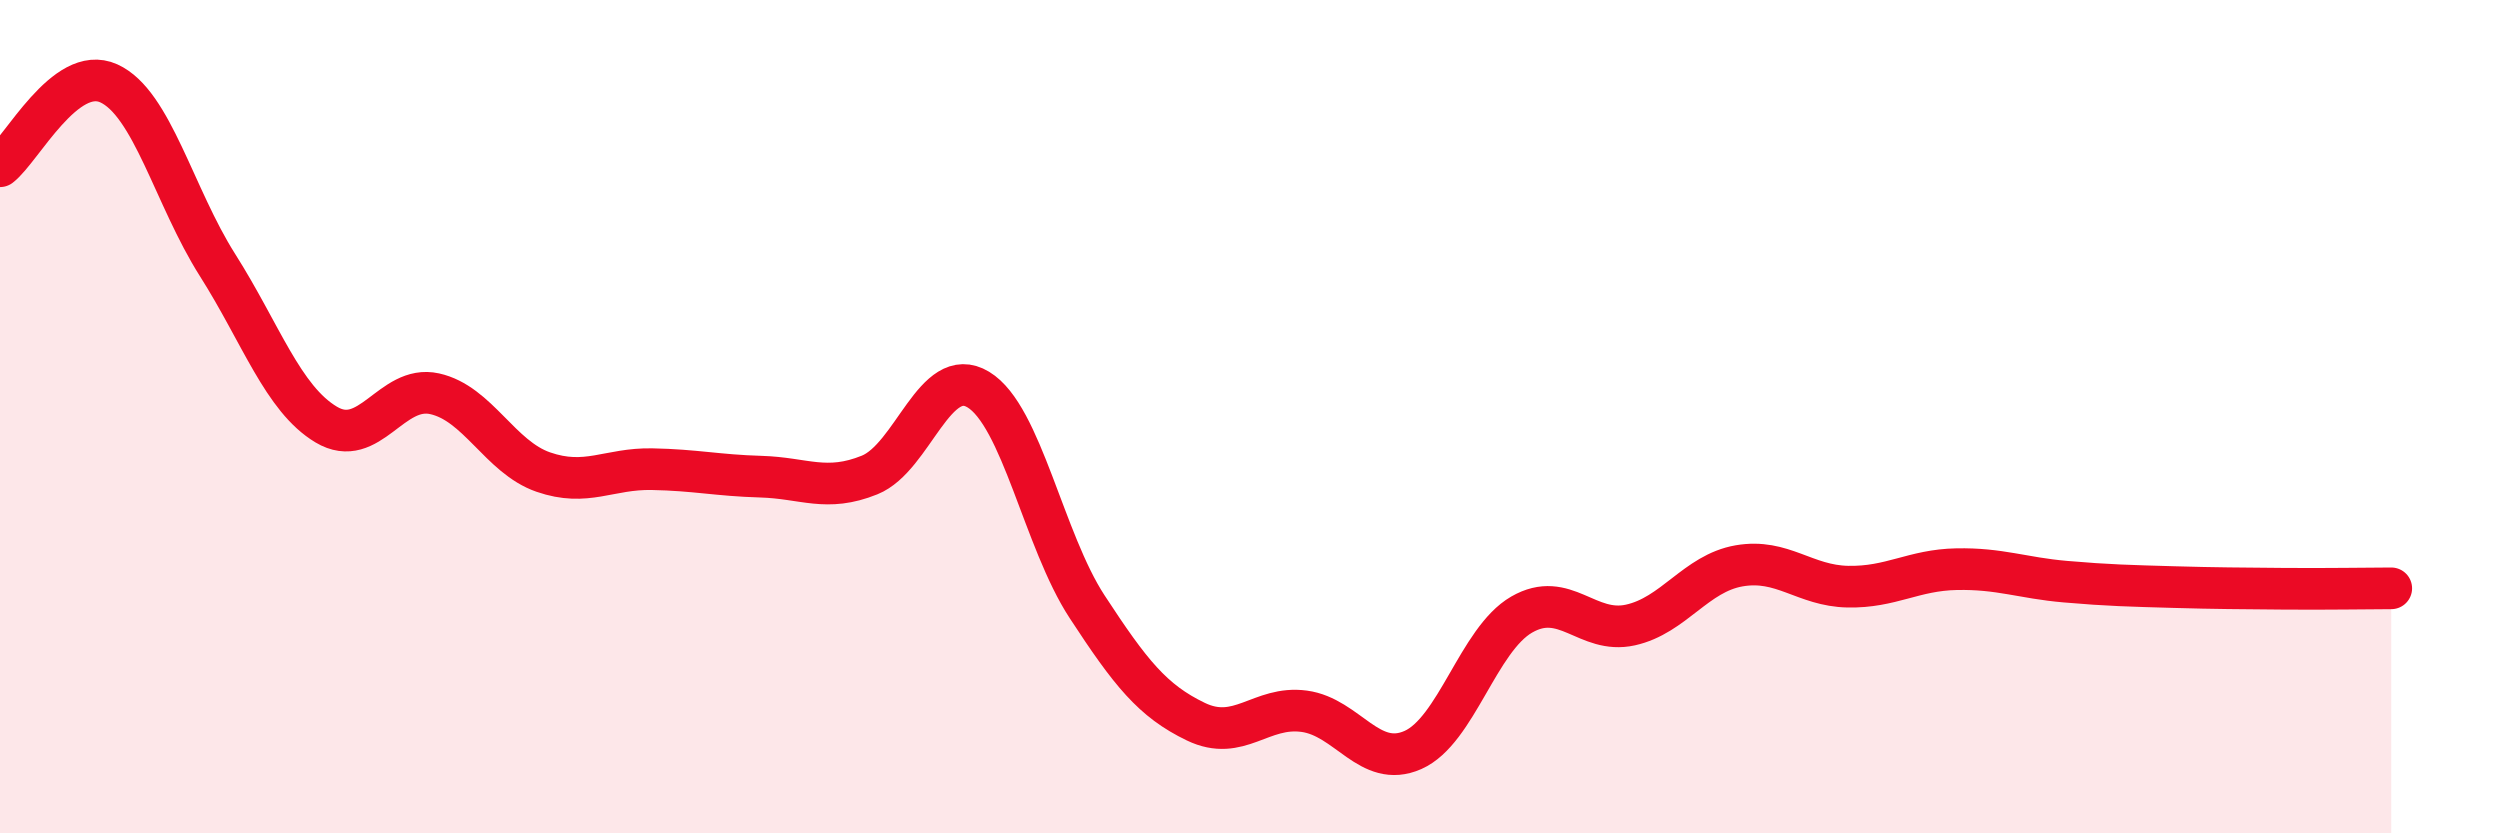
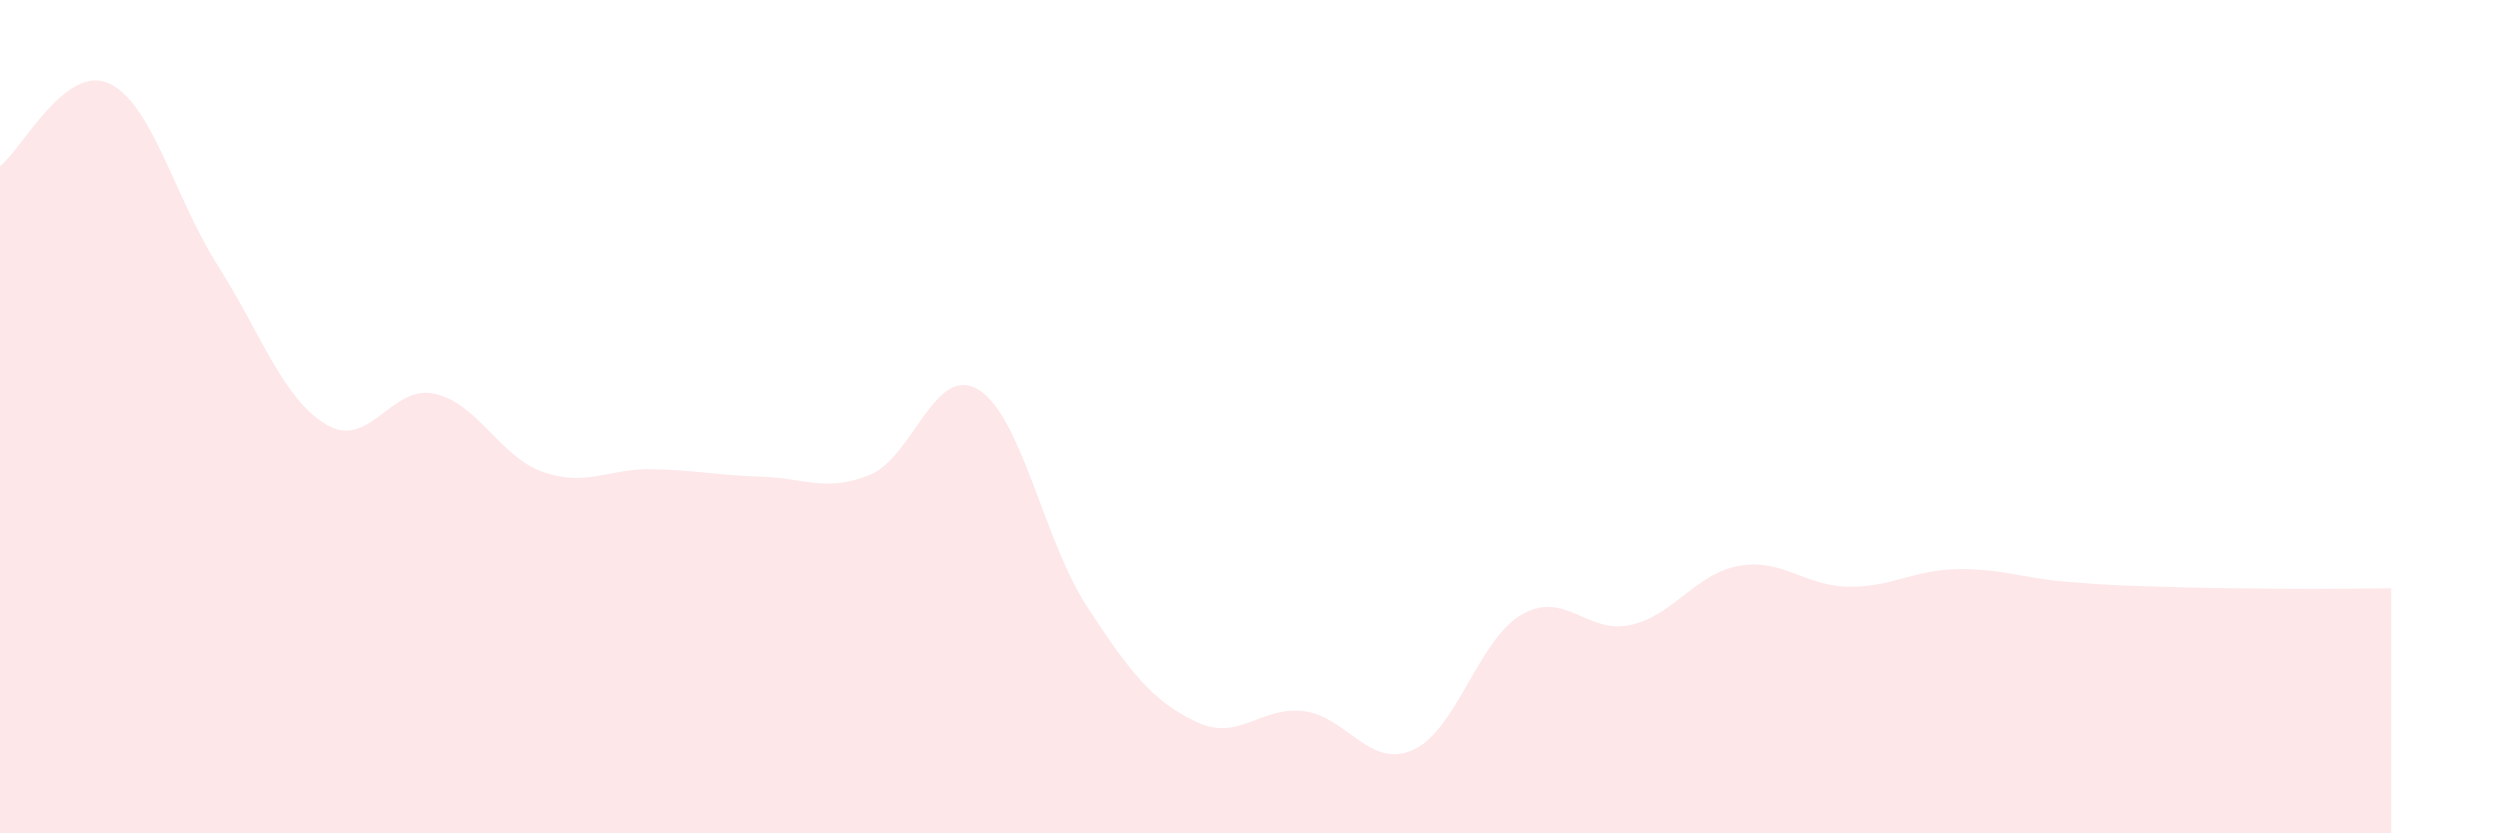
<svg xmlns="http://www.w3.org/2000/svg" width="60" height="20" viewBox="0 0 60 20">
  <path d="M 0,3.99 C 0.52,3.59 1.57,1.53 2.61,2 C 3.65,2.47 4.18,4.72 5.22,6.36 C 6.26,8 6.79,9.57 7.83,10.19 C 8.87,10.81 9.39,9.22 10.43,9.45 C 11.47,9.68 12,10.97 13.04,11.33 C 14.08,11.69 14.61,11.24 15.65,11.26 C 16.69,11.28 17.22,11.41 18.26,11.44 C 19.3,11.47 19.83,11.82 20.87,11.4 C 21.91,10.98 22.44,8.72 23.48,9.35 C 24.52,9.98 25.05,12.97 26.09,14.56 C 27.13,16.15 27.66,16.82 28.7,17.32 C 29.74,17.82 30.26,16.93 31.3,17.07 C 32.34,17.21 32.87,18.46 33.91,18 C 34.95,17.54 35.48,15.35 36.52,14.75 C 37.56,14.15 38.09,15.23 39.13,15 C 40.17,14.77 40.7,13.76 41.74,13.58 C 42.78,13.4 43.31,14.06 44.35,14.08 C 45.39,14.1 45.92,13.68 46.96,13.66 C 48,13.64 48.53,13.87 49.57,13.96 C 50.61,14.05 51.13,14.06 52.17,14.09 C 53.21,14.12 53.74,14.12 54.78,14.13 C 55.82,14.14 56.87,14.12 57.39,14.12L57.39 20L0 20Z" fill="#EB0A25" opacity="0.1" stroke-linecap="round" stroke-linejoin="round" />
-   <path d="M 0,3.99 C 0.52,3.59 1.57,1.53 2.61,2 C 3.65,2.47 4.18,4.72 5.22,6.36 C 6.26,8 6.79,9.57 7.83,10.19 C 8.87,10.81 9.39,9.22 10.43,9.45 C 11.47,9.68 12,10.97 13.04,11.33 C 14.08,11.69 14.61,11.24 15.65,11.26 C 16.69,11.28 17.22,11.41 18.26,11.44 C 19.3,11.47 19.83,11.82 20.87,11.4 C 21.91,10.98 22.44,8.72 23.48,9.35 C 24.52,9.98 25.05,12.97 26.09,14.56 C 27.13,16.15 27.66,16.82 28.7,17.32 C 29.74,17.82 30.26,16.93 31.3,17.07 C 32.34,17.21 32.87,18.46 33.91,18 C 34.95,17.54 35.48,15.35 36.52,14.75 C 37.56,14.15 38.09,15.23 39.13,15 C 40.17,14.77 40.7,13.76 41.74,13.58 C 42.78,13.4 43.31,14.06 44.35,14.08 C 45.39,14.1 45.92,13.68 46.96,13.66 C 48,13.64 48.53,13.87 49.57,13.96 C 50.61,14.05 51.13,14.06 52.17,14.09 C 53.21,14.12 53.74,14.12 54.78,14.13 C 55.82,14.14 56.87,14.12 57.39,14.12" stroke="#EB0A25" stroke-width="1" fill="none" stroke-linecap="round" stroke-linejoin="round" />
</svg>